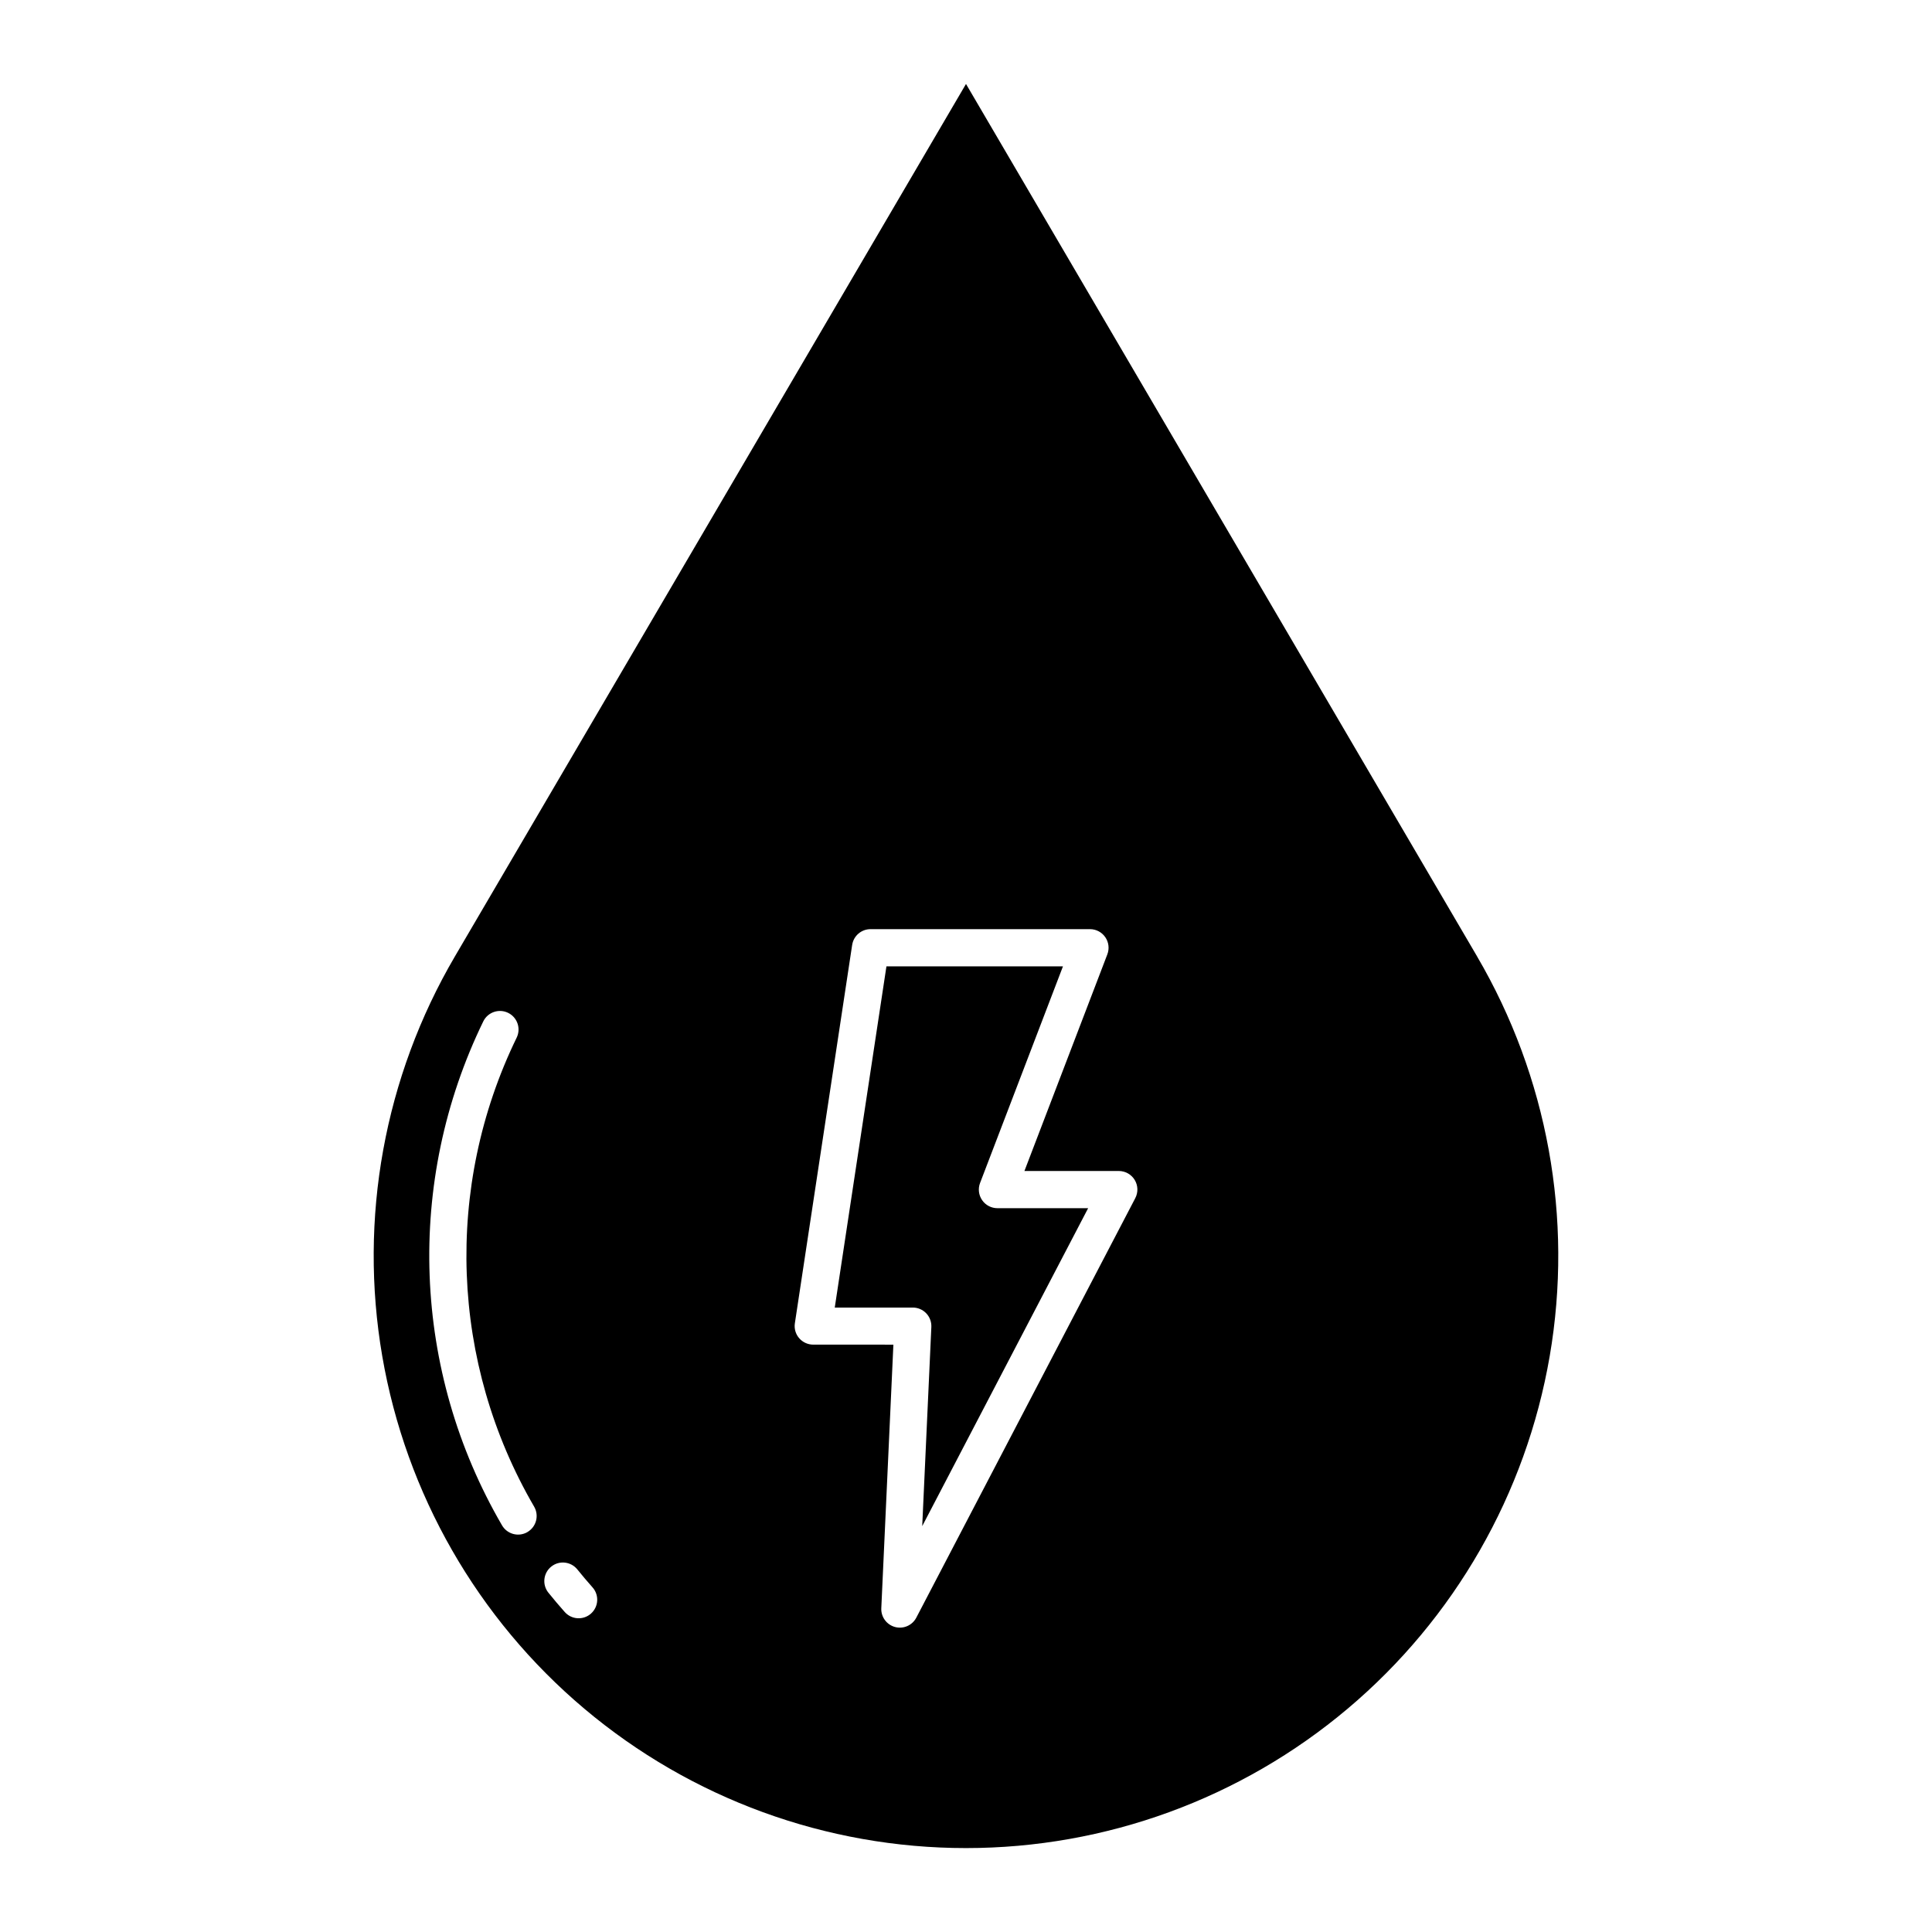
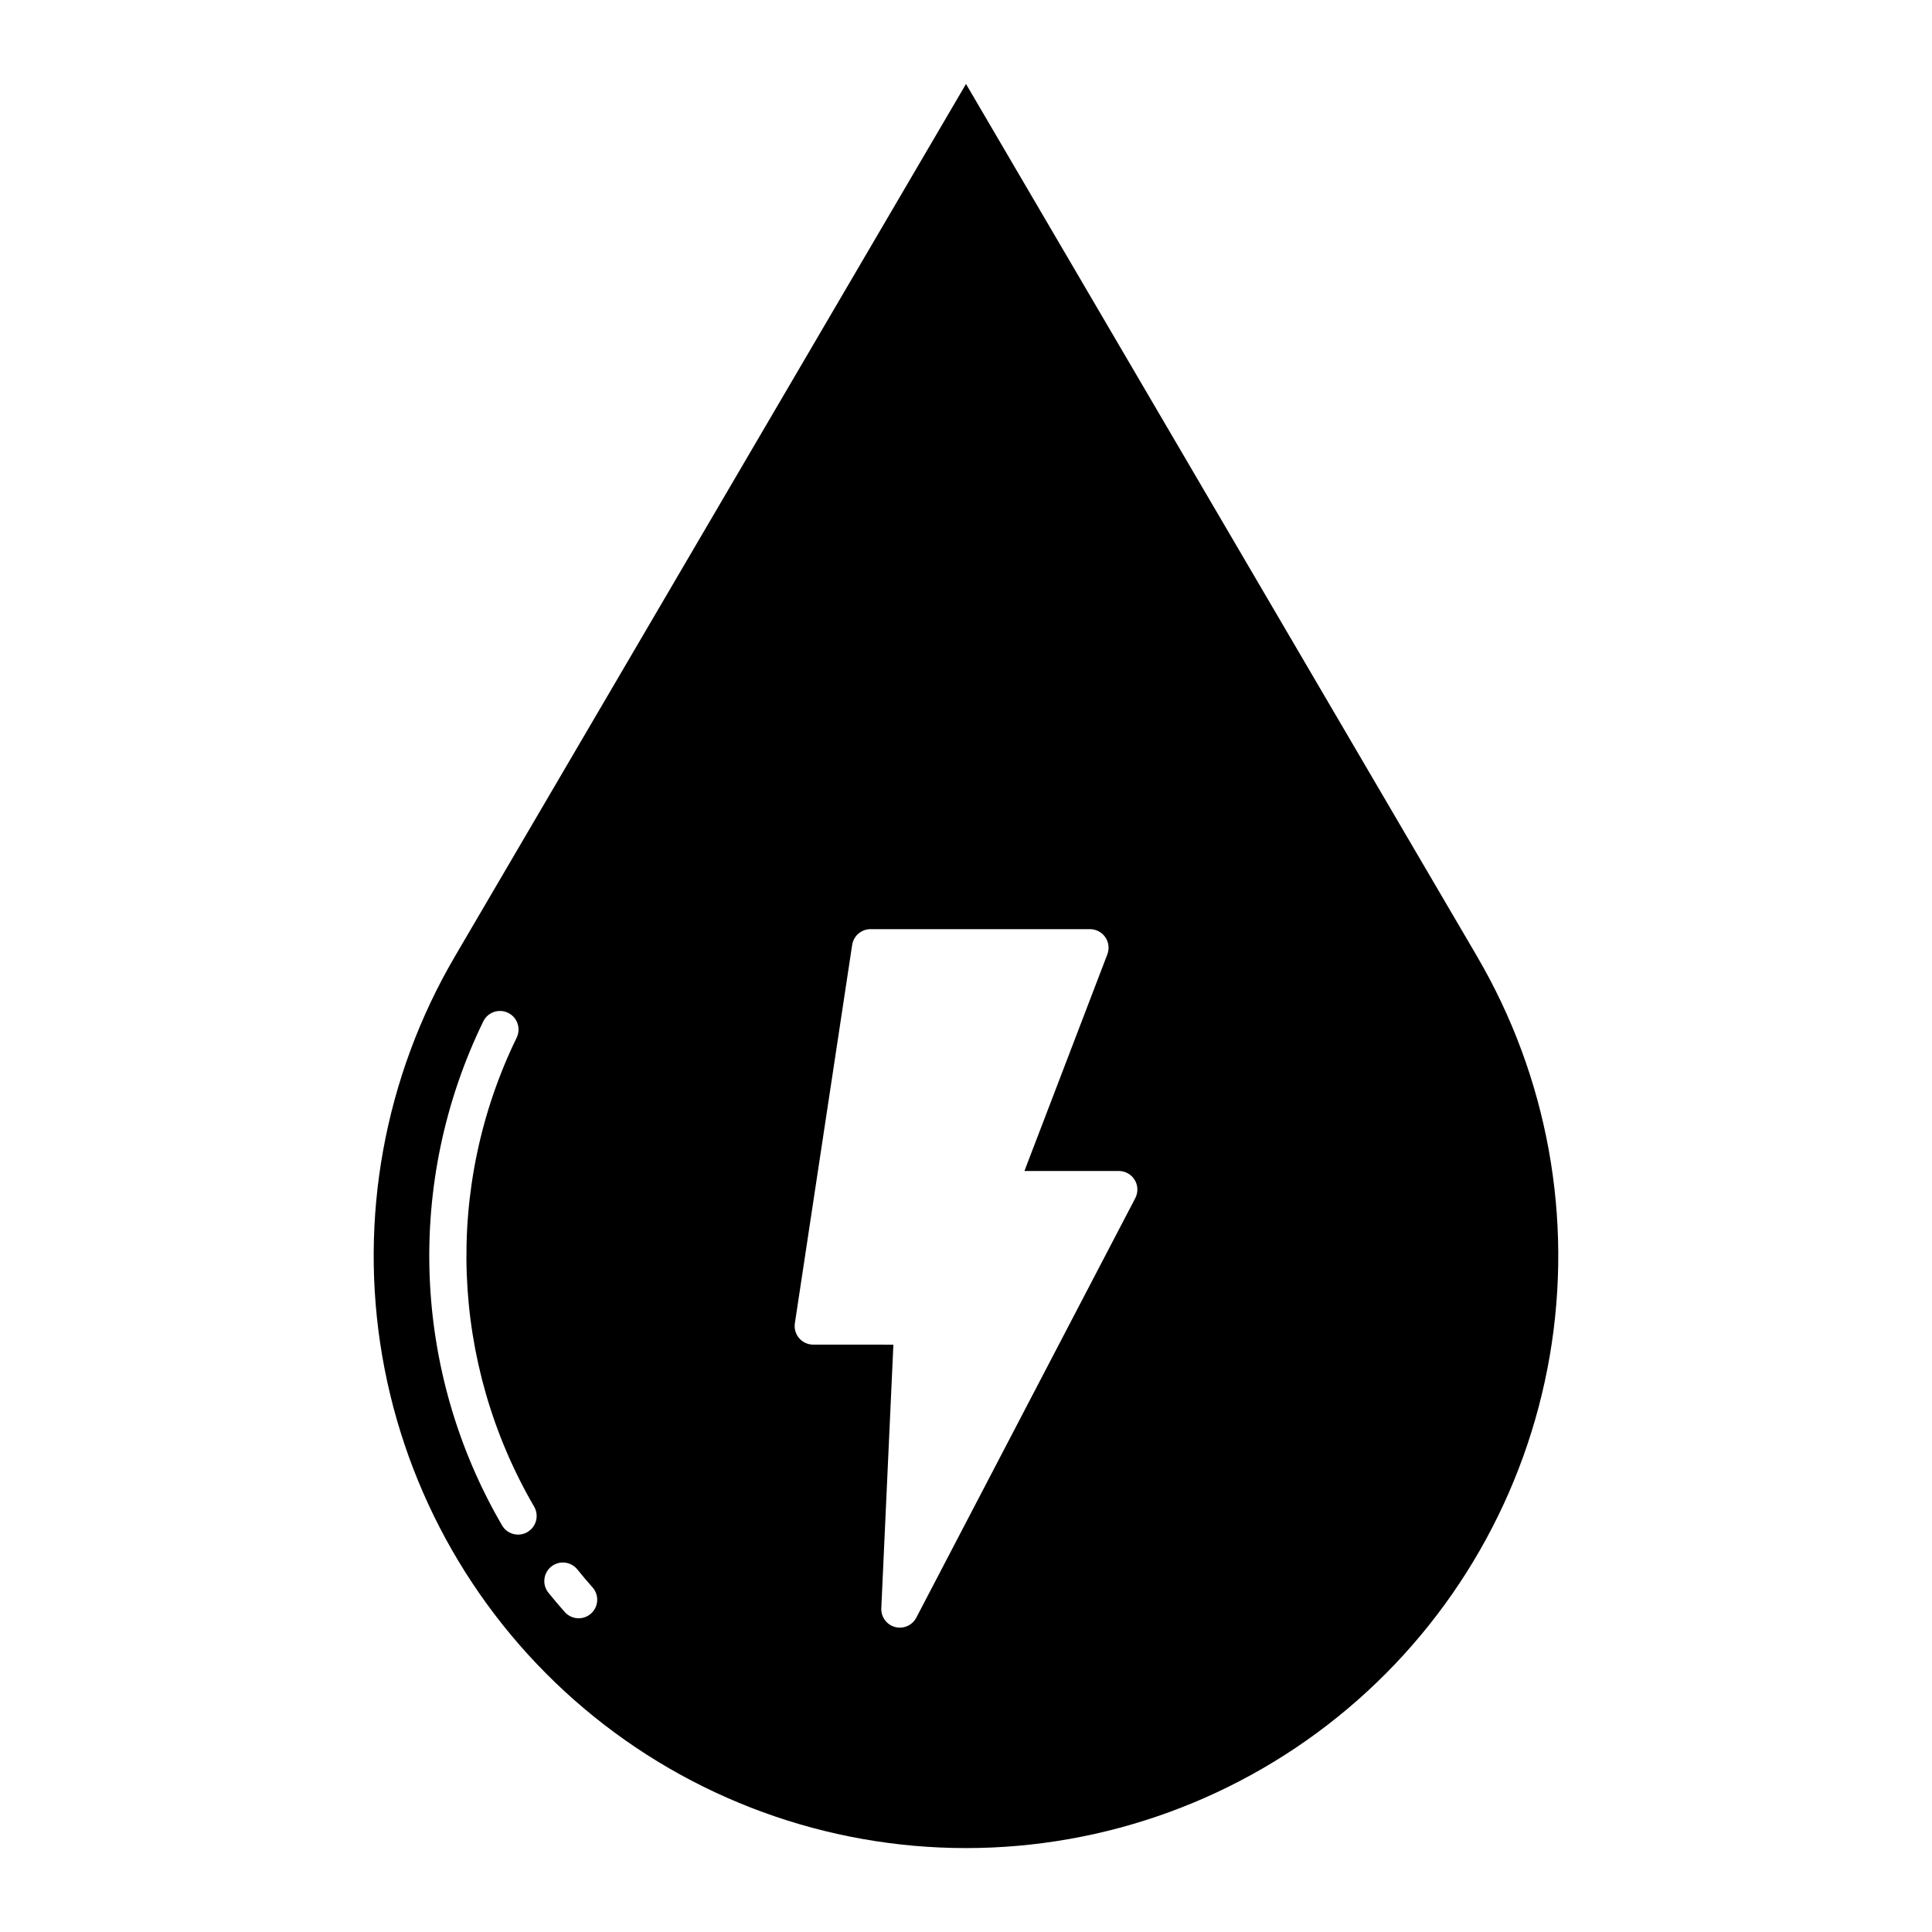
<svg xmlns="http://www.w3.org/2000/svg" fill="#000000" width="800px" height="800px" version="1.1" viewBox="144 144 512 512">
  <g>
-     <path d="m404.27 462.05c-0.918-1.336-1.121-3.035-0.543-4.547l21.969-57.41h-46.781l-13.695 90.422h20.676c1.344 0 2.633 0.551 3.562 1.52 0.93 0.973 1.418 2.285 1.359 3.629l-2.418 52.773 43.969-84.254h-24.043c-1.621 0-3.137-0.797-4.055-2.133z" />
    <path d="m535.44 397.45-135.44-231.2-135.44 231.2c-18.711 31.941-25.531 69.465-19.258 105.95 6.277 36.48 25.242 69.57 53.547 93.422 28.305 23.855 64.129 36.938 101.15 36.938 37.016 0 72.84-13.082 101.14-36.938 28.309-23.852 47.273-56.941 53.547-93.422 6.273-36.48-0.547-74.004-19.254-105.95zm-251.67 152.57c-2.352 1.363-5.359 0.566-6.727-1.785-23.82-40.91-25.68-91.004-4.961-133.57 1.195-2.43 4.129-3.438 6.566-2.254 2.434 1.184 3.457 4.113 2.285 6.555-19.285 39.621-17.551 86.246 4.625 124.32 0.652 1.129 0.832 2.473 0.496 3.731-0.332 1.262-1.156 2.34-2.285 2.996zm16.848 21.598c-0.973 0.867-2.254 1.309-3.559 1.234-1.301-0.078-2.519-0.668-3.387-1.645-1.48-1.668-2.953-3.398-4.352-5.141-1.684-2.113-1.344-5.191 0.758-6.891 2.106-1.699 5.184-1.379 6.898 0.711 1.309 1.621 2.672 3.231 4.051 4.785 1.805 2.031 1.621 5.141-0.41 6.945zm144.24-110.09-58.027 111.17c-1.07 2.047-3.418 3.074-5.644 2.473-2.227-0.602-3.738-2.668-3.633-4.973l3.203-69.852-21.242-0.004c-1.434 0-2.797-0.625-3.731-1.711-0.938-1.086-1.352-2.527-1.137-3.945l15.184-100.27 0.004 0.004c0.363-2.406 2.43-4.184 4.863-4.184h58.164-0.004c1.621 0 3.137 0.797 4.055 2.133 0.918 1.332 1.121 3.031 0.543 4.547l-21.973 57.41h25.012c1.723 0 3.316 0.898 4.211 2.367 0.891 1.473 0.949 3.301 0.152 4.828z" />
  </g>
</svg>